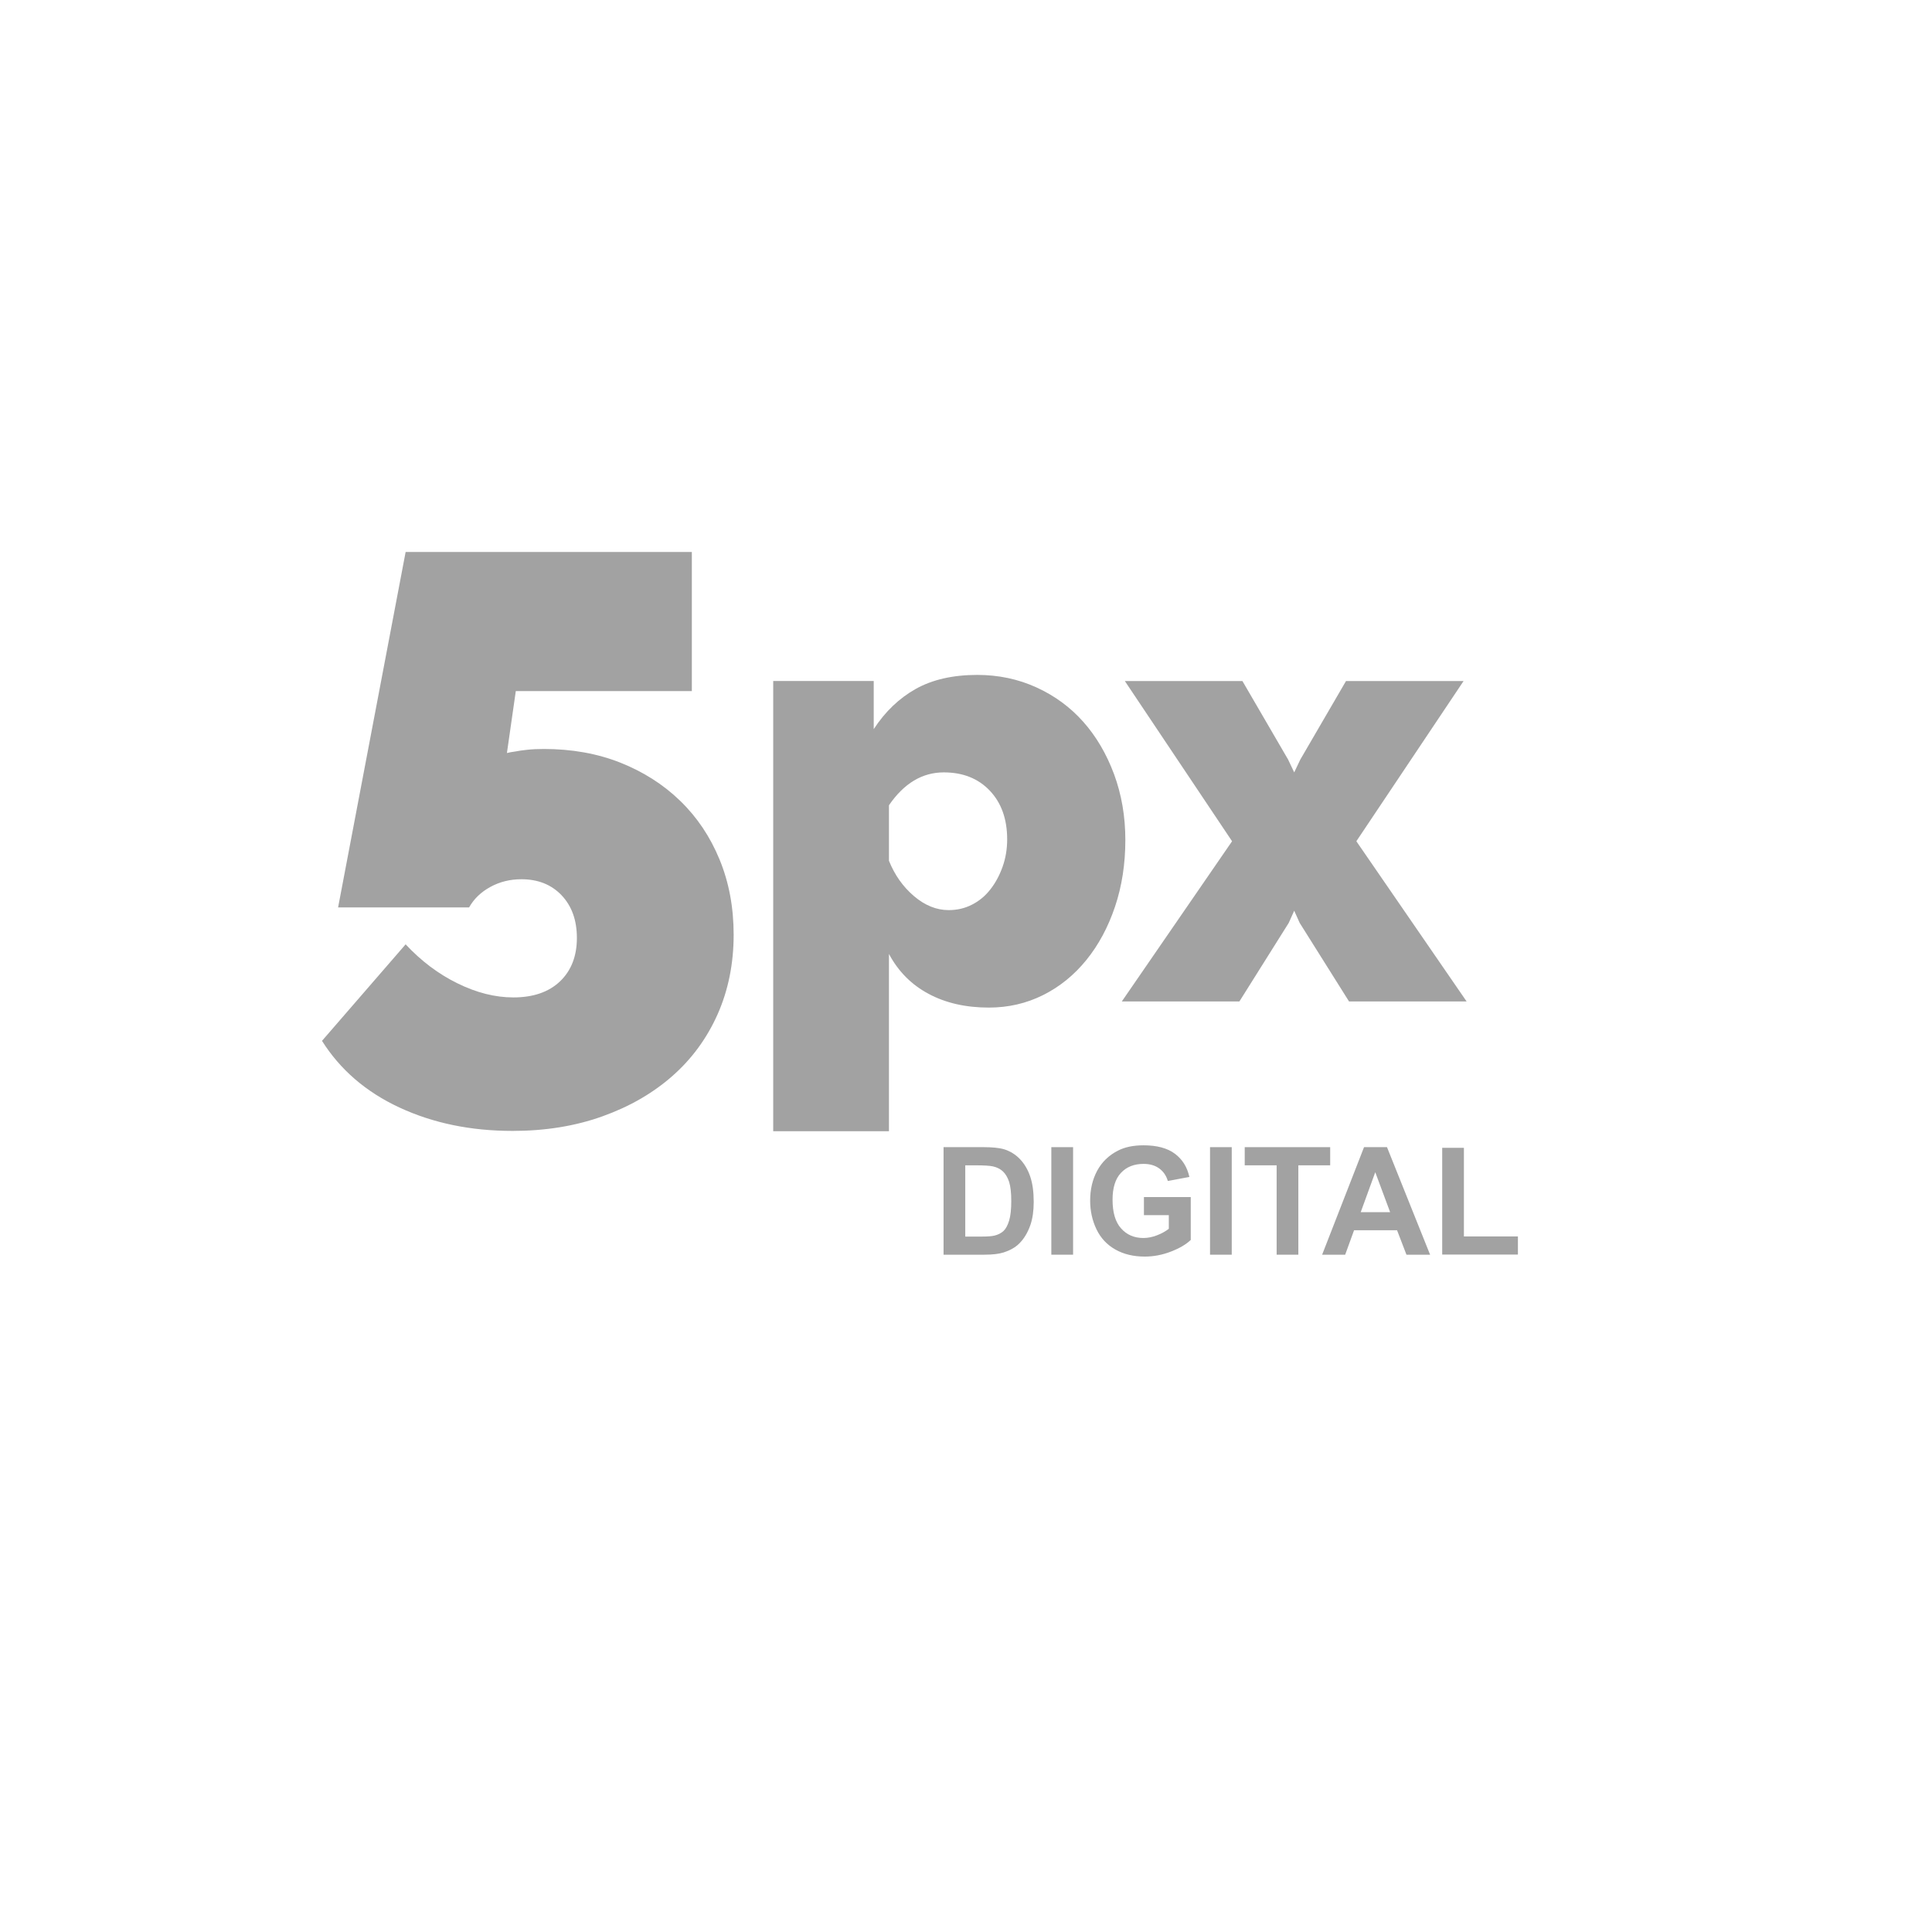
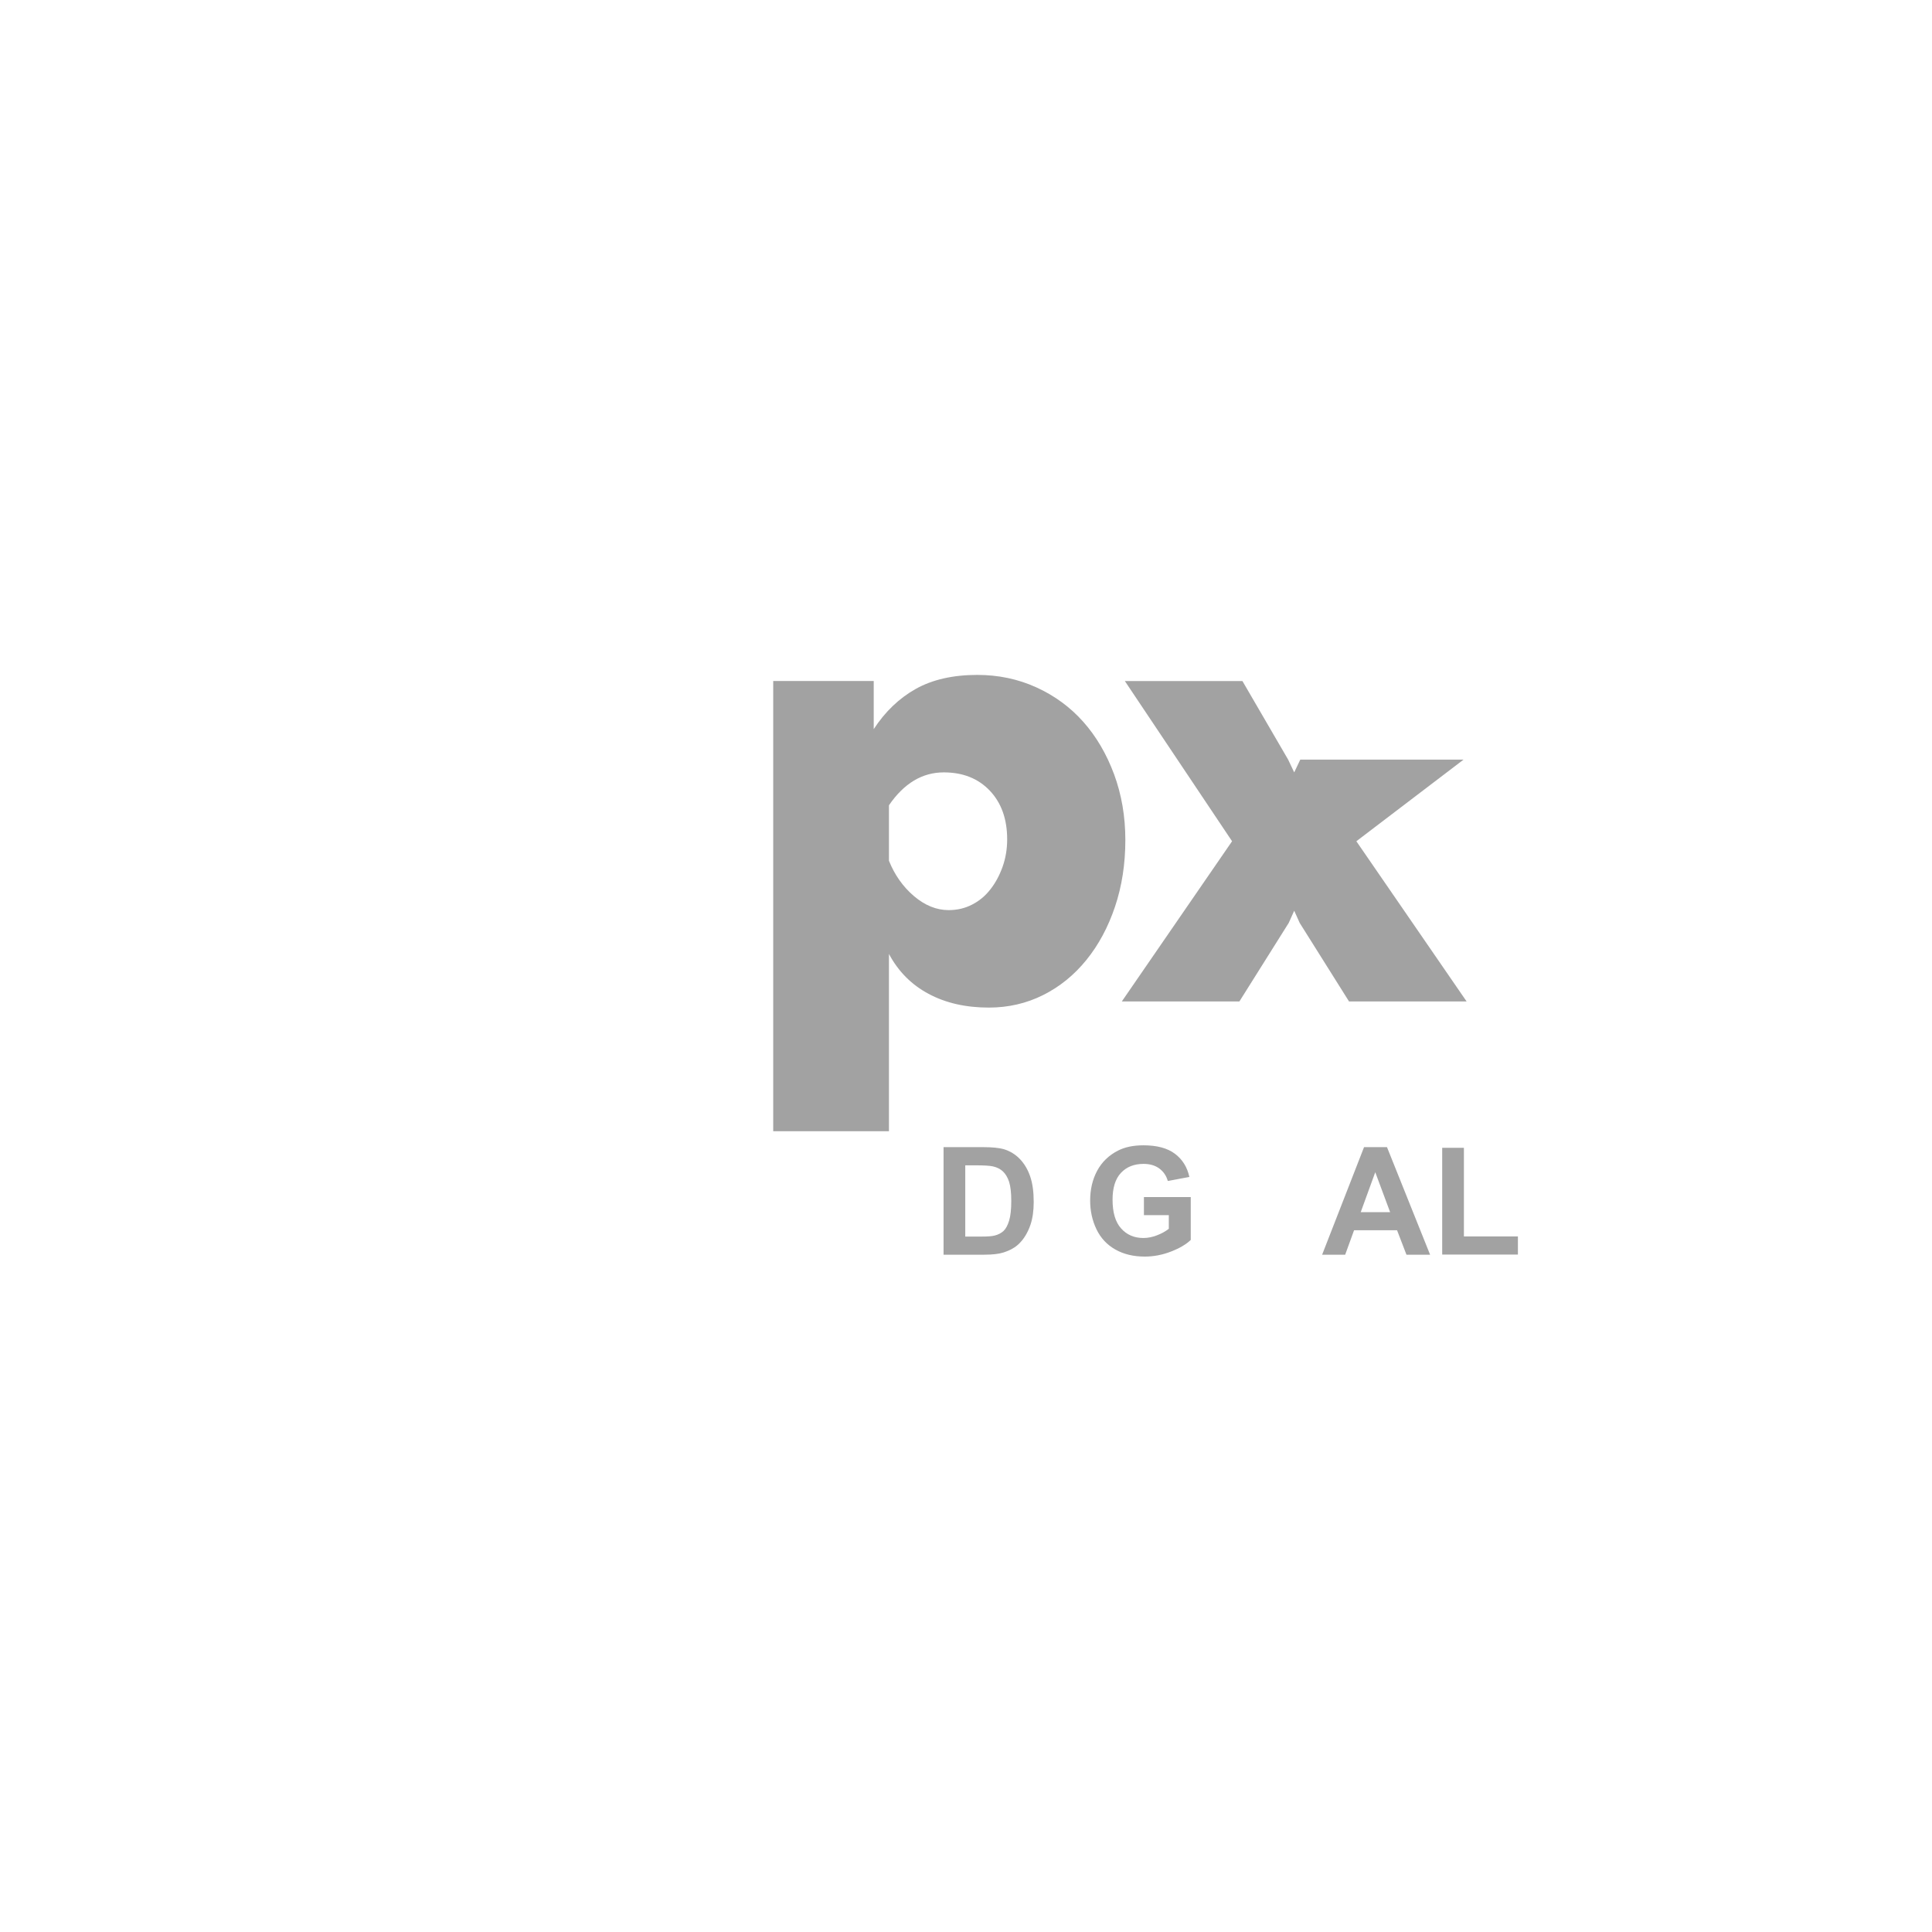
<svg xmlns="http://www.w3.org/2000/svg" width="42" height="42" viewBox="0 0 42 42" fill="none">
  <g clip-path="url(#clip0_4968_83)">
-     <path d="M11.824 16.282C12.43 16.282 12.984 16.381 13.485 16.579C13.985 16.778 14.42 17.054 14.787 17.41C15.154 17.765 15.439 18.19 15.643 18.686C15.847 19.181 15.949 19.726 15.949 20.32C15.949 20.949 15.832 21.526 15.6 22.05C15.366 22.575 15.037 23.023 14.612 23.396C14.187 23.769 13.68 24.06 13.091 24.27C12.503 24.48 11.853 24.585 11.143 24.585C10.233 24.585 9.415 24.416 8.687 24.078C7.958 23.74 7.396 23.256 7 22.627L8.818 20.529C9.155 20.891 9.531 21.174 9.945 21.377C10.359 21.581 10.764 21.683 11.16 21.683C11.591 21.683 11.929 21.567 12.174 21.334C12.418 21.101 12.541 20.786 12.541 20.39C12.541 20.005 12.43 19.697 12.209 19.463C11.987 19.23 11.696 19.114 11.335 19.114C11.09 19.114 10.865 19.169 10.662 19.28C10.458 19.391 10.303 19.539 10.198 19.726H7.35L8.818 12H15.04V15.024H11.213L11.02 16.37C11.067 16.358 11.131 16.346 11.213 16.335C11.271 16.323 11.352 16.311 11.457 16.3C11.562 16.288 11.684 16.282 11.824 16.282Z" fill="#A2A2A2" />
    <path d="M21.497 21.904C20.994 21.904 20.557 21.804 20.186 21.605C19.815 21.407 19.528 21.118 19.325 20.738V24.592H16.809V14.804H18.994V15.851C19.241 15.471 19.546 15.18 19.908 14.976C20.27 14.774 20.716 14.672 21.245 14.672C21.704 14.672 22.133 14.762 22.53 14.943C22.928 15.124 23.267 15.374 23.55 15.692C23.832 16.01 24.055 16.39 24.219 16.831C24.382 17.273 24.464 17.749 24.464 18.261C24.464 18.782 24.389 19.266 24.239 19.712C24.089 20.157 23.881 20.544 23.616 20.87C23.351 21.197 23.038 21.451 22.676 21.632C22.314 21.813 21.921 21.904 21.497 21.904ZM20.623 19.785C20.809 19.785 20.979 19.745 21.133 19.665C21.288 19.586 21.42 19.476 21.53 19.334C21.641 19.193 21.729 19.029 21.795 18.844C21.861 18.658 21.895 18.46 21.895 18.248C21.895 17.807 21.769 17.453 21.517 17.188C21.265 16.923 20.932 16.791 20.517 16.791C20.049 16.791 19.652 17.029 19.325 17.506V18.712C19.449 19.021 19.63 19.277 19.868 19.48C20.107 19.683 20.358 19.785 20.623 19.785Z" fill="#A2A2A2" />
-     <path d="M27.009 14.805L28.003 16.513L28.135 16.791L28.267 16.513L29.261 14.805H31.817L29.486 18.288L31.883 21.771H29.327L28.254 20.063L28.135 19.798L28.016 20.063L26.943 21.771H24.387L26.784 18.288L24.453 14.805H27.009Z" fill="#A2A2A2" />
+     <path d="M27.009 14.805L28.003 16.513L28.135 16.791L28.267 16.513H31.817L29.486 18.288L31.883 21.771H29.327L28.254 20.063L28.135 19.798L28.016 20.063L26.943 21.771H24.387L26.784 18.288L24.453 14.805H27.009Z" fill="#A2A2A2" />
    <path d="M20.512 24.938H21.375C21.57 24.938 21.718 24.953 21.82 24.982C21.957 25.023 22.075 25.095 22.173 25.198C22.271 25.301 22.345 25.427 22.396 25.577C22.447 25.726 22.472 25.91 22.472 26.13C22.472 26.322 22.448 26.488 22.401 26.627C22.342 26.797 22.259 26.935 22.15 27.04C22.068 27.12 21.957 27.182 21.818 27.227C21.714 27.26 21.575 27.276 21.4 27.276H20.512V24.938ZM20.984 25.333V26.882H21.337C21.468 26.882 21.564 26.875 21.622 26.86C21.699 26.841 21.762 26.808 21.813 26.763C21.863 26.717 21.905 26.642 21.937 26.537C21.969 26.432 21.984 26.29 21.984 26.109C21.984 25.928 21.968 25.789 21.937 25.692C21.905 25.595 21.86 25.52 21.803 25.466C21.745 25.412 21.672 25.375 21.584 25.356C21.518 25.341 21.389 25.333 21.196 25.333L20.984 25.333Z" fill="#A2A2A2" />
-     <path d="M22.855 27.276V24.938H23.328V27.276H22.855Z" fill="#A2A2A2" />
    <path d="M24.868 26.417V26.023H25.886V26.955C25.787 27.051 25.644 27.135 25.456 27.208C25.268 27.281 25.078 27.317 24.886 27.317C24.641 27.317 24.428 27.266 24.246 27.163C24.065 27.061 23.928 26.914 23.836 26.723C23.745 26.532 23.699 26.325 23.699 26.1C23.699 25.856 23.75 25.64 23.852 25.45C23.954 25.261 24.104 25.116 24.301 25.015C24.451 24.937 24.637 24.898 24.86 24.898C25.151 24.898 25.378 24.959 25.541 25.081C25.704 25.203 25.809 25.371 25.856 25.586L25.387 25.673C25.354 25.558 25.292 25.468 25.201 25.401C25.11 25.335 24.996 25.302 24.86 25.302C24.654 25.302 24.49 25.367 24.368 25.498C24.246 25.628 24.186 25.823 24.186 26.08C24.186 26.357 24.247 26.566 24.371 26.704C24.494 26.843 24.656 26.913 24.856 26.913C24.954 26.913 25.054 26.893 25.153 26.854C25.253 26.816 25.338 26.768 25.409 26.713V26.416H24.868V26.417Z" fill="#A2A2A2" />
-     <path d="M26.305 27.276V24.938H26.777V27.276H26.305Z" fill="#A2A2A2" />
-     <path d="M27.753 27.276V25.333H27.059V24.938H28.917V25.333H28.225V27.276H27.753Z" fill="#A2A2A2" />
    <path d="M31.089 27.276H30.575L30.371 26.745H29.436L29.243 27.276H28.742L29.653 24.938H30.152L31.089 27.276ZM30.22 26.351L29.897 25.483L29.581 26.351H30.22Z" fill="#A2A2A2" />
    <path d="M31.352 27.273V24.953H31.824V26.879H32.998V27.273L31.352 27.273Z" fill="#A2A2A2" />
  </g>
  <defs>
    <clipPath id="clip0_4968_83">
      <rect width="26" height="16" fill="white" transform="translate(7 12)" />
    </clipPath>
  </defs>
</svg>